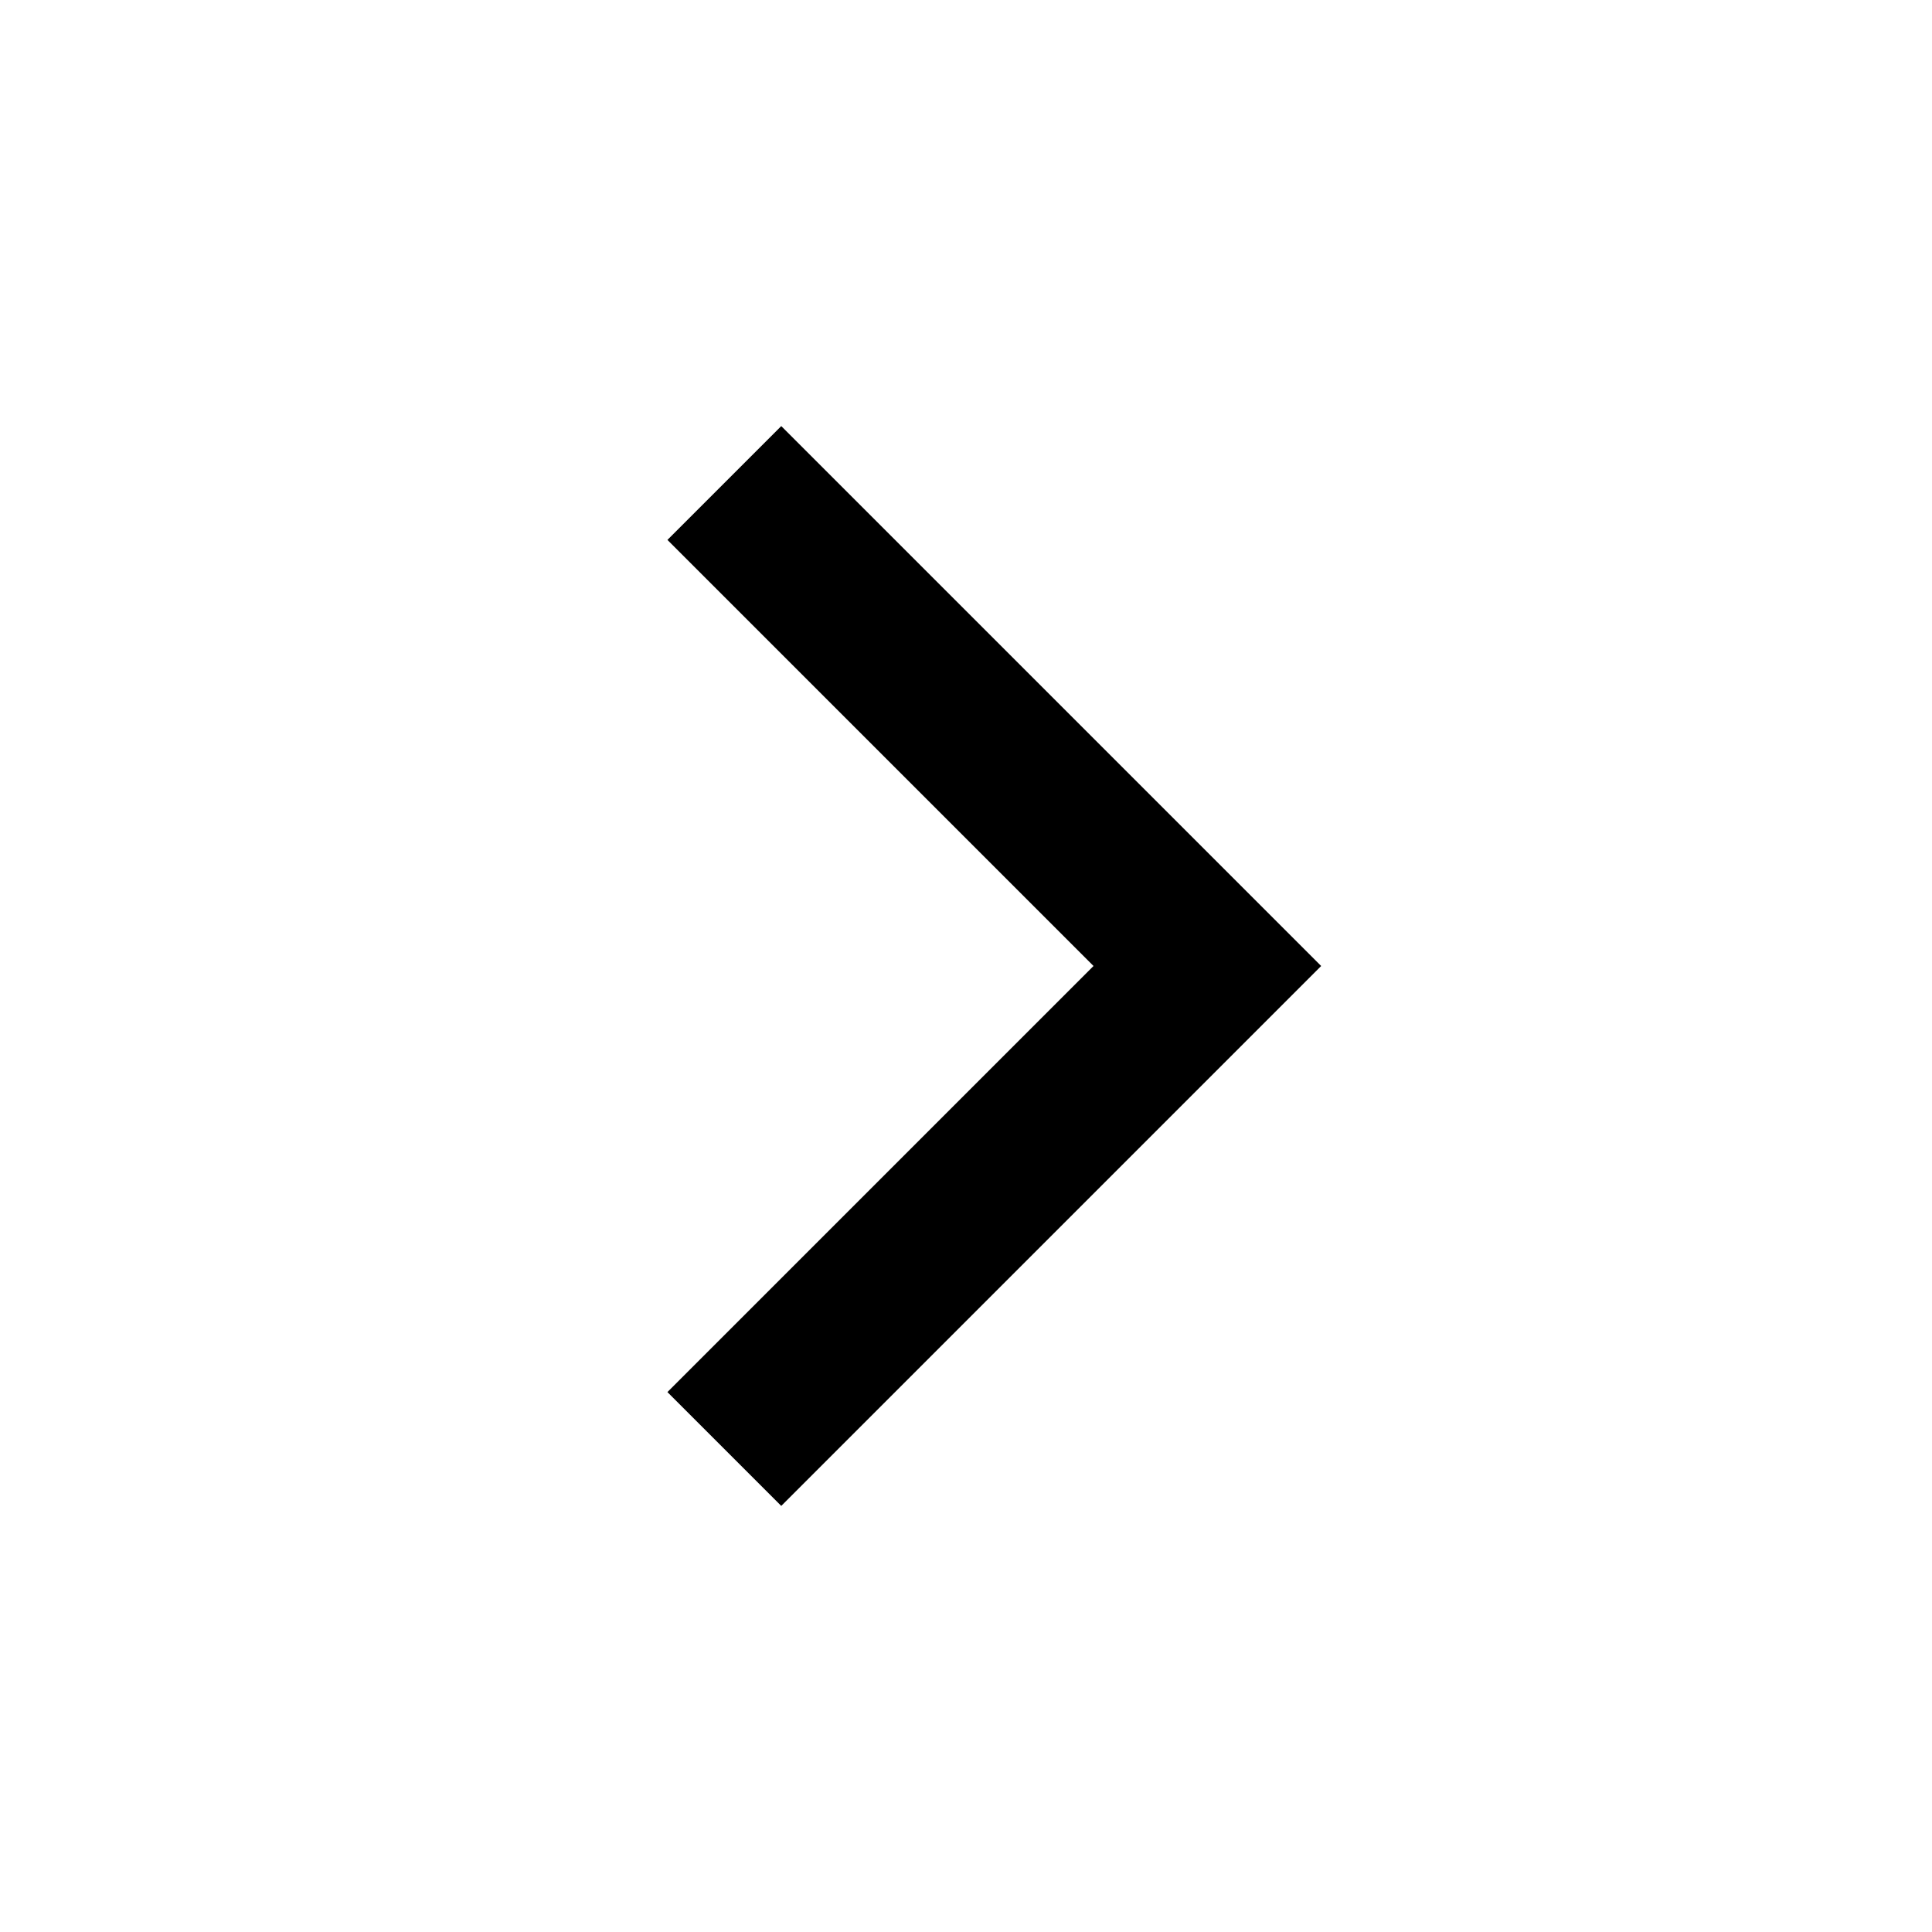
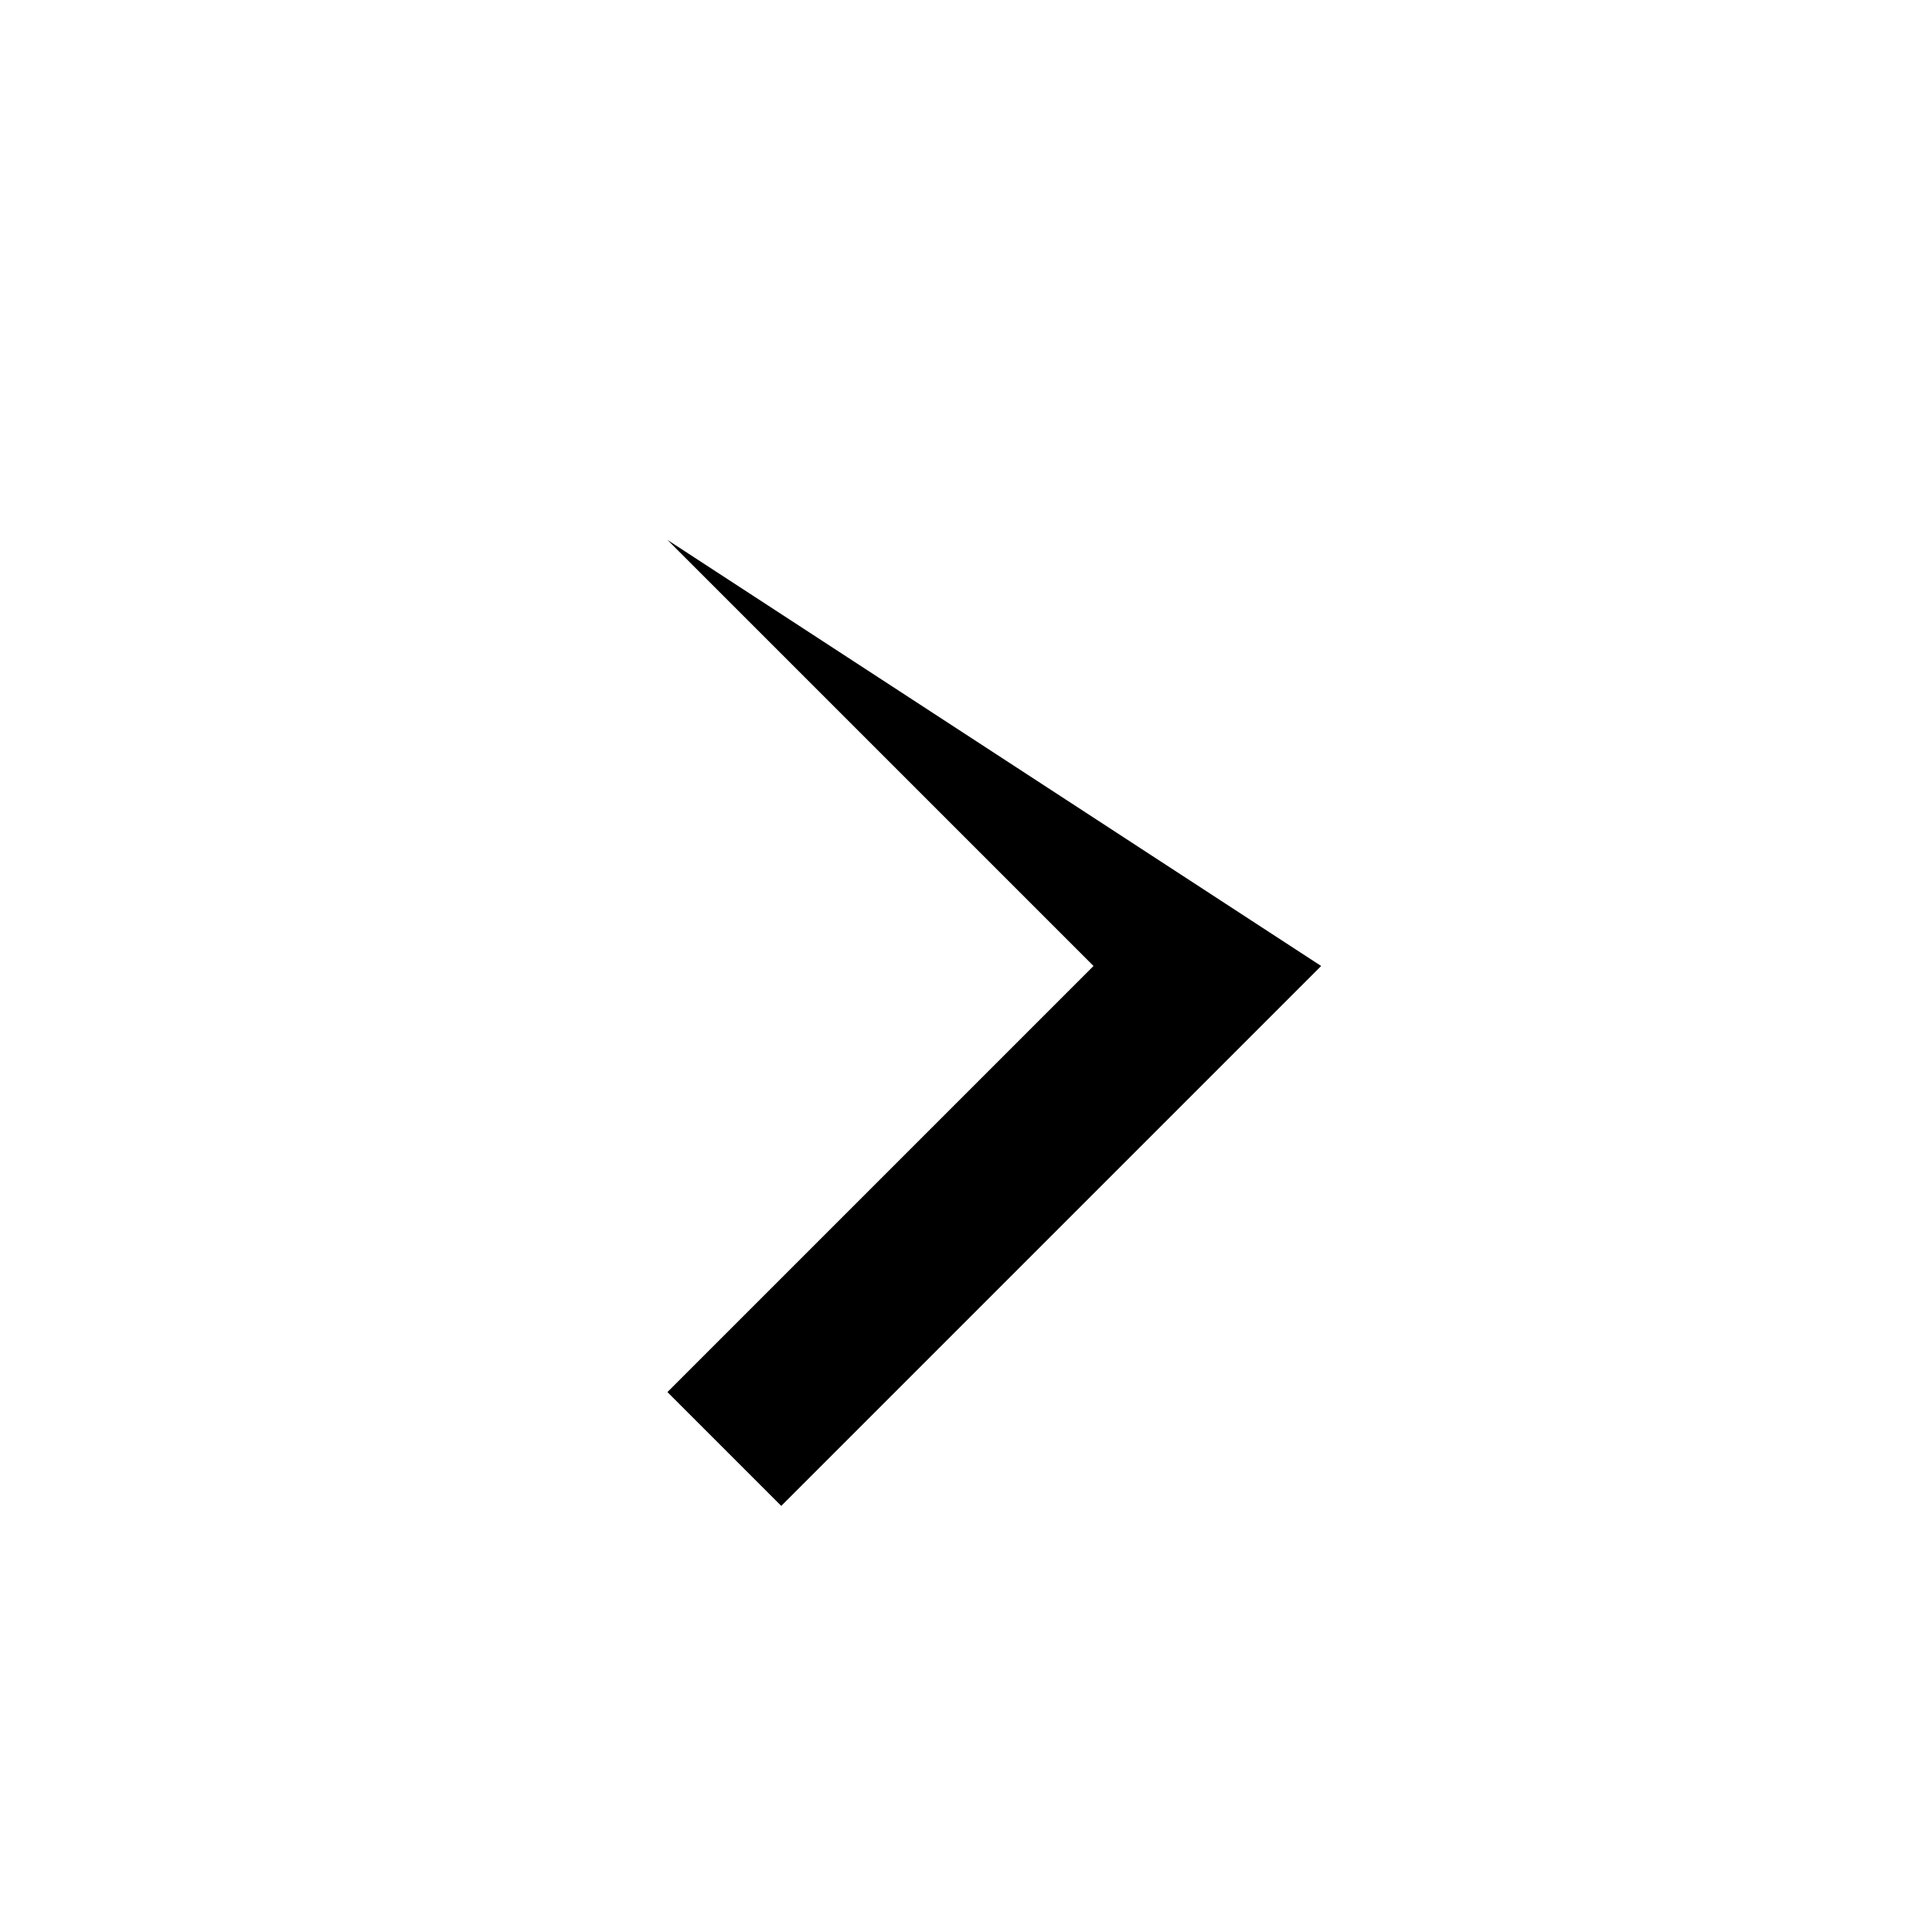
<svg xmlns="http://www.w3.org/2000/svg" width="24" height="24" viewBox="0 0 24 24" fill="none">
-   <path d="M13.584 12L8.291 17.293L9.705 18.707L16.412 12L9.705 5.293L8.291 6.707L13.584 12Z" fill="black" />
+   <path d="M13.584 12L8.291 17.293L9.705 18.707L16.412 12L8.291 6.707L13.584 12Z" fill="black" />
</svg>